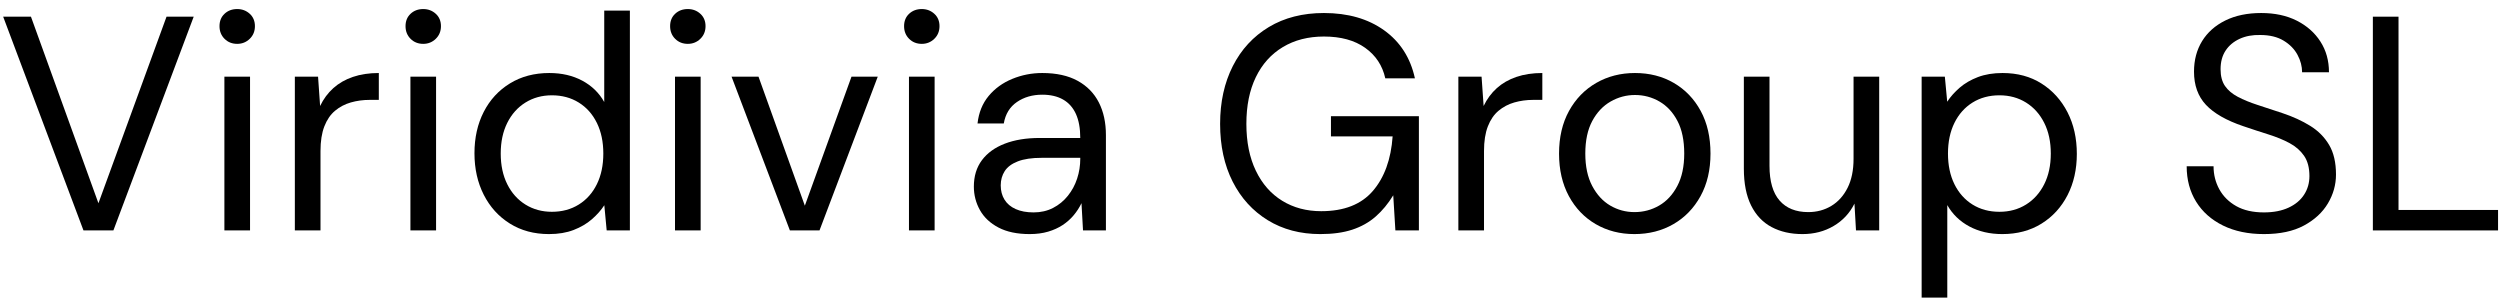
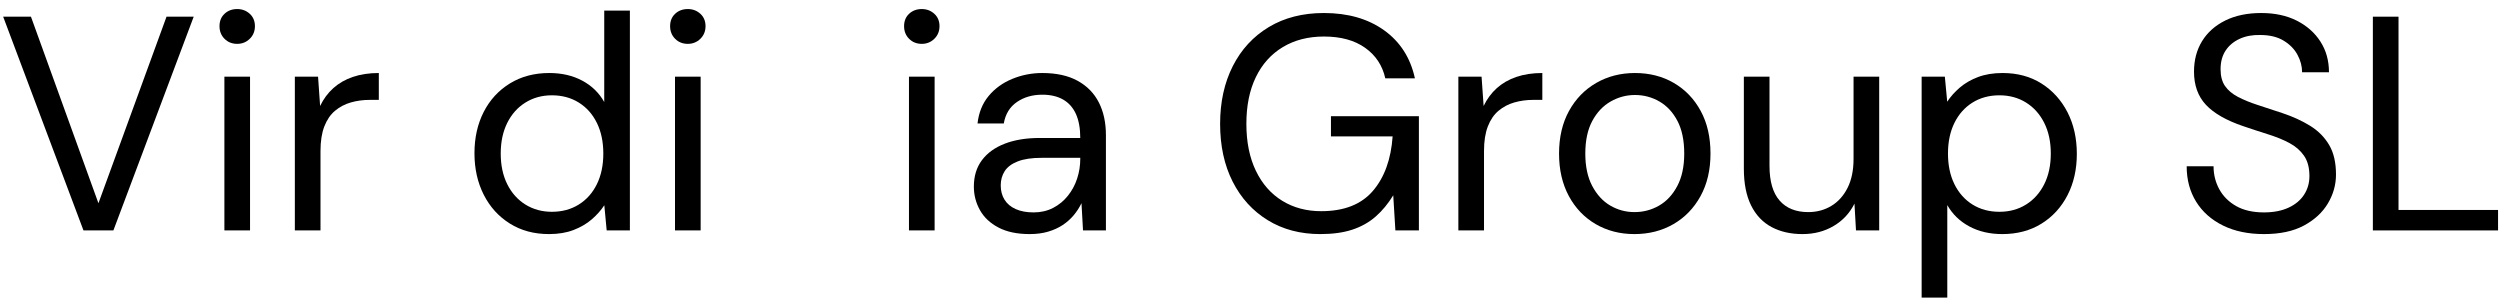
<svg xmlns="http://www.w3.org/2000/svg" width="131px" height="16px" viewBox="0 0 131 16" version="1.1">
  <title>info1</title>
  <g id="web" stroke="none" stroke-width="1" fill="currentColor" fill-rule="evenodd">
    <g id="Gracias-por-registrarte-en-Humbold-Seed" transform="translate(-502, -1370)" fill="currentColor" fill-rule="nonzero">
      <g id="info1" transform="translate(502.166, 1370.474)">
        <polygon id="Path" points="4.208 11.6 0 0.4 1.456 0.4 4.992 10.176 4.992 10.176 8.56 0.4 9.984 0.4 5.776 11.6" />
        <path d="M11.592,11.6 L11.592,3.544 L12.936,3.544 L12.936,11.6 L11.592,11.6 Z M12.264,1.824 C11.997,1.824 11.776,1.736 11.6,1.56 C11.424,1.384 11.336,1.163 11.336,0.896 C11.336,0.629 11.424,0.413 11.6,0.248 C11.776,0.083 11.997,0 12.264,0 C12.52,0 12.739,0.083 12.92,0.248 C13.101,0.413 13.192,0.629 13.192,0.896 C13.192,1.163 13.101,1.384 12.92,1.56 C12.739,1.736 12.52,1.824 12.264,1.824 Z" id="Shape" />
        <path d="M15.284,11.6 L15.284,3.544 L16.5,3.544 L16.608,5.08 L16.608,5.08 C16.784,4.712 17.015,4.4 17.3,4.144 C17.585,3.888 17.927,3.692 18.326,3.556 C18.725,3.42 19.177,3.352 19.684,3.352 L19.684,4.76 L19.2,4.76 C18.856,4.76 18.529,4.805 18.218,4.894 C17.907,4.983 17.632,5.128 17.392,5.328 C17.152,5.528 16.965,5.801 16.83,6.148 C16.695,6.495 16.628,6.927 16.628,7.444 L16.628,11.6 L15.284,11.6 Z" id="Path" />
-         <path d="M21.34,11.6 L21.34,3.544 L22.684,3.544 L22.684,11.6 L21.34,11.6 Z M22.012,1.824 C21.745,1.824 21.524,1.736 21.348,1.56 C21.172,1.384 21.084,1.163 21.084,0.896 C21.084,0.629 21.172,0.413 21.348,0.248 C21.524,0.083 21.745,0 22.012,0 C22.268,0 22.487,0.083 22.668,0.248 C22.849,0.413 22.94,0.629 22.94,0.896 C22.94,1.163 22.849,1.384 22.668,1.56 C22.487,1.736 22.268,1.824 22.012,1.824 Z" id="Shape" />
        <path d="M28.6,11.792 C27.821,11.792 27.138,11.608 26.55,11.24 C25.962,10.872 25.506,10.369 25.182,9.73 C24.858,9.091 24.696,8.367 24.696,7.556 C24.696,6.743 24.858,6.02 25.182,5.388 C25.506,4.756 25.964,4.259 26.556,3.896 C27.148,3.533 27.835,3.352 28.616,3.352 C29.269,3.352 29.845,3.485 30.344,3.752 C30.843,4.019 31.227,4.392 31.496,4.872 L31.496,0.08 L32.84,0.08 L32.84,11.6 L31.624,11.6 L31.5,10.28 L31.5,10.28 C31.332,10.539 31.115,10.783 30.85,11.014 C30.585,11.245 30.266,11.432 29.894,11.576 C29.522,11.72 29.091,11.792 28.6,11.792 Z M28.752,10.624 C29.285,10.624 29.755,10.497 30.162,10.244 C30.569,9.991 30.885,9.635 31.11,9.178 C31.335,8.721 31.448,8.185 31.448,7.572 C31.448,6.959 31.335,6.423 31.11,5.966 C30.885,5.509 30.569,5.153 30.162,4.9 C29.755,4.647 29.285,4.52 28.752,4.52 C28.235,4.52 27.773,4.647 27.366,4.9 C26.959,5.153 26.642,5.509 26.414,5.966 C26.186,6.423 26.072,6.959 26.072,7.572 C26.072,8.185 26.186,8.721 26.414,9.178 C26.642,9.635 26.959,9.991 27.366,10.244 C27.773,10.497 28.235,10.624 28.752,10.624 Z" id="Shape" />
        <path d="M35.204,11.6 L35.204,3.544 L36.548,3.544 L36.548,11.6 L35.204,11.6 Z M35.876,1.824 C35.609,1.824 35.388,1.736 35.212,1.56 C35.036,1.384 34.948,1.163 34.948,0.896 C34.948,0.629 35.036,0.413 35.212,0.248 C35.388,0.083 35.609,0 35.876,0 C36.132,0 36.351,0.083 36.532,0.248 C36.713,0.413 36.804,0.629 36.804,0.896 C36.804,1.163 36.713,1.384 36.532,1.56 C36.351,1.736 36.132,1.824 35.876,1.824 Z" id="Shape" />
-         <polygon id="Path" points="41.224 11.6 38.168 3.544 39.58 3.544 42.008 10.304 42.008 10.304 44.452 3.544 45.828 3.544 42.776 11.6" />
        <path d="M47.464,11.6 L47.464,3.544 L48.808,3.544 L48.808,11.6 L47.464,11.6 Z M48.136,1.824 C47.869,1.824 47.648,1.736 47.472,1.56 C47.296,1.384 47.208,1.163 47.208,0.896 C47.208,0.629 47.296,0.413 47.472,0.248 C47.648,0.083 47.869,0 48.136,0 C48.392,0 48.611,0.083 48.792,0.248 C48.973,0.413 49.064,0.629 49.064,0.896 C49.064,1.163 48.973,1.384 48.792,1.56 C48.611,1.736 48.392,1.824 48.136,1.824 Z" id="Shape" />
        <path d="M53.792,11.792 C53.136,11.792 52.591,11.678 52.156,11.45 C51.721,11.222 51.397,10.918 51.184,10.538 C50.971,10.158 50.864,9.747 50.864,9.304 C50.864,8.757 51.005,8.295 51.288,7.918 C51.571,7.541 51.97,7.253 52.486,7.054 C53.002,6.855 53.609,6.756 54.308,6.756 L56.44,6.756 C56.44,6.252 56.364,5.833 56.212,5.498 C56.06,5.163 55.836,4.911 55.54,4.742 C55.244,4.573 54.88,4.488 54.448,4.488 C53.936,4.488 53.493,4.616 53.12,4.872 C52.747,5.128 52.517,5.503 52.432,5.996 L51.056,5.996 C51.12,5.425 51.315,4.945 51.64,4.554 C51.965,4.163 52.377,3.865 52.876,3.66 C53.375,3.455 53.899,3.352 54.448,3.352 C55.189,3.352 55.807,3.488 56.302,3.76 C56.797,4.032 57.167,4.411 57.414,4.896 C57.661,5.381 57.784,5.951 57.784,6.604 L57.784,11.6 L56.584,11.6 L56.504,10.172 L56.504,10.172 C56.397,10.396 56.261,10.607 56.096,10.804 C55.931,11.001 55.738,11.173 55.518,11.318 C55.298,11.463 55.045,11.579 54.758,11.664 C54.471,11.749 54.149,11.792 53.792,11.792 Z M53.996,10.656 C54.372,10.656 54.711,10.578 55.014,10.422 C55.317,10.266 55.575,10.054 55.79,9.786 C56.005,9.518 56.167,9.217 56.276,8.884 C56.385,8.551 56.44,8.205 56.44,7.848 L56.44,7.796 L54.42,7.796 C53.903,7.796 53.485,7.858 53.166,7.982 C52.847,8.106 52.619,8.277 52.48,8.494 C52.341,8.711 52.272,8.96 52.272,9.24 C52.272,9.525 52.338,9.775 52.47,9.988 C52.602,10.201 52.797,10.366 53.056,10.482 C53.315,10.598 53.628,10.656 53.996,10.656 Z" id="Shape" />
        <path d="M69.016,11.792 C67.971,11.792 67.053,11.549 66.264,11.064 C65.475,10.579 64.861,9.904 64.424,9.04 C63.987,8.176 63.768,7.168 63.768,6.016 C63.768,4.875 63.989,3.867 64.432,2.992 C64.875,2.117 65.504,1.435 66.32,0.944 C67.136,0.453 68.099,0.208 69.208,0.208 C70.467,0.208 71.517,0.509 72.36,1.112 C73.203,1.715 73.741,2.555 73.976,3.632 L72.424,3.632 C72.275,2.96 71.923,2.427 71.368,2.032 C70.813,1.637 70.093,1.44 69.208,1.44 C68.387,1.44 67.669,1.624 67.056,1.992 C66.443,2.36 65.971,2.885 65.64,3.568 C65.309,4.251 65.144,5.067 65.144,6.016 C65.144,6.965 65.309,7.784 65.64,8.472 C65.971,9.16 66.432,9.685 67.024,10.048 C67.616,10.411 68.296,10.592 69.064,10.592 C70.259,10.592 71.16,10.24 71.768,9.536 C72.376,8.832 72.723,7.877 72.808,6.672 L69.576,6.672 L69.576,5.616 L74.184,5.616 L74.184,11.6 L72.952,11.6 L72.84,9.76 L72.84,9.76 C72.573,10.197 72.267,10.568 71.92,10.872 C71.573,11.176 71.165,11.405 70.696,11.56 C70.227,11.715 69.667,11.792 69.016,11.792 Z" id="Path" />
        <path d="M76.252,11.6 L76.252,3.544 L77.468,3.544 L77.576,5.08 L77.576,5.08 C77.752,4.712 77.983,4.4 78.268,4.144 C78.553,3.888 78.895,3.692 79.294,3.556 C79.693,3.42 80.145,3.352 80.652,3.352 L80.652,4.76 L80.168,4.76 C79.824,4.76 79.497,4.805 79.186,4.894 C78.875,4.983 78.6,5.128 78.36,5.328 C78.12,5.528 77.933,5.801 77.798,6.148 C77.663,6.495 77.596,6.927 77.596,7.444 L77.596,11.6 L76.252,11.6 Z" id="Path" />
        <path d="M85.474,11.792 C84.724,11.792 84.05,11.619 83.452,11.272 C82.855,10.925 82.385,10.435 82.042,9.801 C81.7,9.167 81.528,8.425 81.528,7.577 C81.528,6.718 81.702,5.972 82.05,5.34 C82.398,4.708 82.874,4.219 83.476,3.872 C84.079,3.525 84.756,3.352 85.506,3.352 C86.268,3.352 86.946,3.525 87.542,3.872 C88.138,4.219 88.608,4.707 88.95,5.338 C89.293,5.968 89.464,6.714 89.464,7.575 C89.464,8.427 89.29,9.169 88.942,9.802 C88.594,10.435 88.12,10.925 87.518,11.272 C86.917,11.619 86.236,11.792 85.474,11.792 Z M85.481,10.64 C85.947,10.64 86.378,10.526 86.772,10.298 C87.167,10.07 87.485,9.727 87.726,9.269 C87.968,8.811 88.088,8.245 88.088,7.571 C88.088,6.886 87.97,6.318 87.734,5.866 C87.498,5.414 87.184,5.074 86.79,4.846 C86.397,4.618 85.969,4.504 85.507,4.504 C85.054,4.504 84.629,4.618 84.23,4.846 C83.832,5.074 83.511,5.414 83.268,5.867 C83.026,6.32 82.904,6.888 82.904,7.573 C82.904,8.247 83.025,8.813 83.266,9.27 C83.508,9.727 83.823,10.07 84.212,10.298 C84.602,10.526 85.024,10.64 85.481,10.64 Z" id="Shape" />
        <path d="M94.284,11.792 C93.666,11.792 93.125,11.669 92.662,11.422 C92.2,11.175 91.842,10.797 91.59,10.288 C91.338,9.779 91.212,9.137 91.212,8.364 L91.212,3.544 L92.556,3.544 L92.556,8.22 C92.556,9.027 92.732,9.632 93.084,10.035 C93.436,10.438 93.937,10.64 94.587,10.64 C95.036,10.64 95.439,10.531 95.798,10.314 C96.157,10.097 96.44,9.781 96.648,9.367 C96.856,8.953 96.96,8.446 96.96,7.848 L96.96,3.544 L98.304,3.544 L98.304,11.6 L97.088,11.6 L97.008,10.196 L97.008,10.196 C96.76,10.695 96.396,11.085 95.916,11.368 C95.436,11.651 94.892,11.792 94.284,11.792 Z" id="Path" />
        <path d="M100.528,15.12 L100.528,3.544 L101.744,3.544 L101.868,4.856 L101.868,4.856 C102.039,4.595 102.257,4.349 102.522,4.12 C102.787,3.892 103.106,3.706 103.479,3.564 C103.852,3.423 104.282,3.352 104.768,3.352 C105.55,3.352 106.231,3.536 106.812,3.905 C107.393,4.273 107.846,4.775 108.172,5.41 C108.497,6.045 108.66,6.772 108.66,7.591 C108.66,8.4 108.497,9.121 108.172,9.754 C107.846,10.387 107.39,10.885 106.804,11.248 C106.217,11.611 105.534,11.792 104.752,11.792 C104.102,11.792 103.527,11.659 103.028,11.392 C102.53,11.125 102.144,10.752 101.872,10.272 L101.872,15.12 L100.528,15.12 Z M104.604,10.624 C105.128,10.624 105.592,10.497 105.999,10.244 C106.405,9.991 106.723,9.635 106.952,9.178 C107.182,8.721 107.296,8.185 107.296,7.572 C107.296,6.959 107.182,6.423 106.952,5.966 C106.723,5.509 106.405,5.153 105.999,4.9 C105.592,4.647 105.128,4.52 104.604,4.52 C104.071,4.52 103.601,4.647 103.194,4.9 C102.788,5.153 102.472,5.509 102.246,5.966 C102.021,6.423 101.908,6.959 101.908,7.572 C101.908,8.185 102.021,8.721 102.246,9.178 C102.472,9.635 102.788,9.991 103.194,10.244 C103.601,10.497 104.071,10.624 104.604,10.624 Z" id="Shape" />
        <path d="M118.464,11.792 C117.643,11.792 116.928,11.643 116.32,11.344 C115.712,11.045 115.243,10.629 114.912,10.096 C114.582,9.563 114.416,8.944 114.416,8.24 L115.824,8.24 C115.824,8.677 115.926,9.08 116.128,9.448 C116.331,9.816 116.627,10.109 117.016,10.328 C117.406,10.547 117.888,10.656 118.464,10.656 C118.966,10.656 119.395,10.573 119.752,10.408 C120.11,10.243 120.382,10.016 120.568,9.728 C120.755,9.44 120.848,9.115 120.848,8.752 C120.848,8.315 120.754,7.96 120.566,7.688 C120.378,7.416 120.124,7.194 119.802,7.022 C119.481,6.85 119.112,6.699 118.694,6.568 C118.277,6.437 117.838,6.293 117.376,6.136 C116.494,5.837 115.844,5.465 115.426,5.02 C115.009,4.575 114.8,3.995 114.8,3.28 C114.8,2.672 114.942,2.139 115.224,1.68 C115.507,1.221 115.912,0.861 116.44,0.6 C116.968,0.339 117.595,0.208 118.32,0.208 C119.035,0.208 119.656,0.341 120.184,0.608 C120.712,0.875 121.126,1.24 121.424,1.704 C121.723,2.168 121.872,2.704 121.872,3.312 L120.464,3.312 C120.464,3.003 120.384,2.699 120.224,2.4 C120.064,2.101 119.822,1.853 119.496,1.656 C119.171,1.459 118.763,1.36 118.272,1.36 C117.867,1.349 117.507,1.416 117.192,1.56 C116.878,1.704 116.632,1.909 116.456,2.176 C116.28,2.443 116.192,2.768 116.192,3.152 C116.192,3.515 116.27,3.808 116.424,4.032 C116.579,4.256 116.803,4.445 117.096,4.6 C117.39,4.755 117.734,4.896 118.128,5.024 C118.523,5.152 118.96,5.296 119.44,5.456 C119.984,5.637 120.467,5.859 120.888,6.12 C121.31,6.381 121.64,6.715 121.88,7.12 C122.12,7.525 122.24,8.043 122.24,8.672 C122.24,9.205 122.099,9.709 121.816,10.184 C121.534,10.659 121.115,11.045 120.56,11.344 C120.006,11.643 119.307,11.792 118.464,11.792 Z" id="Path" />
        <polygon id="Path" points="124.172 11.6 124.172 0.4 125.516 0.4 125.516 10.528 130.732 10.528 130.732 11.6" />
      </g>
    </g>
  </g>
</svg>